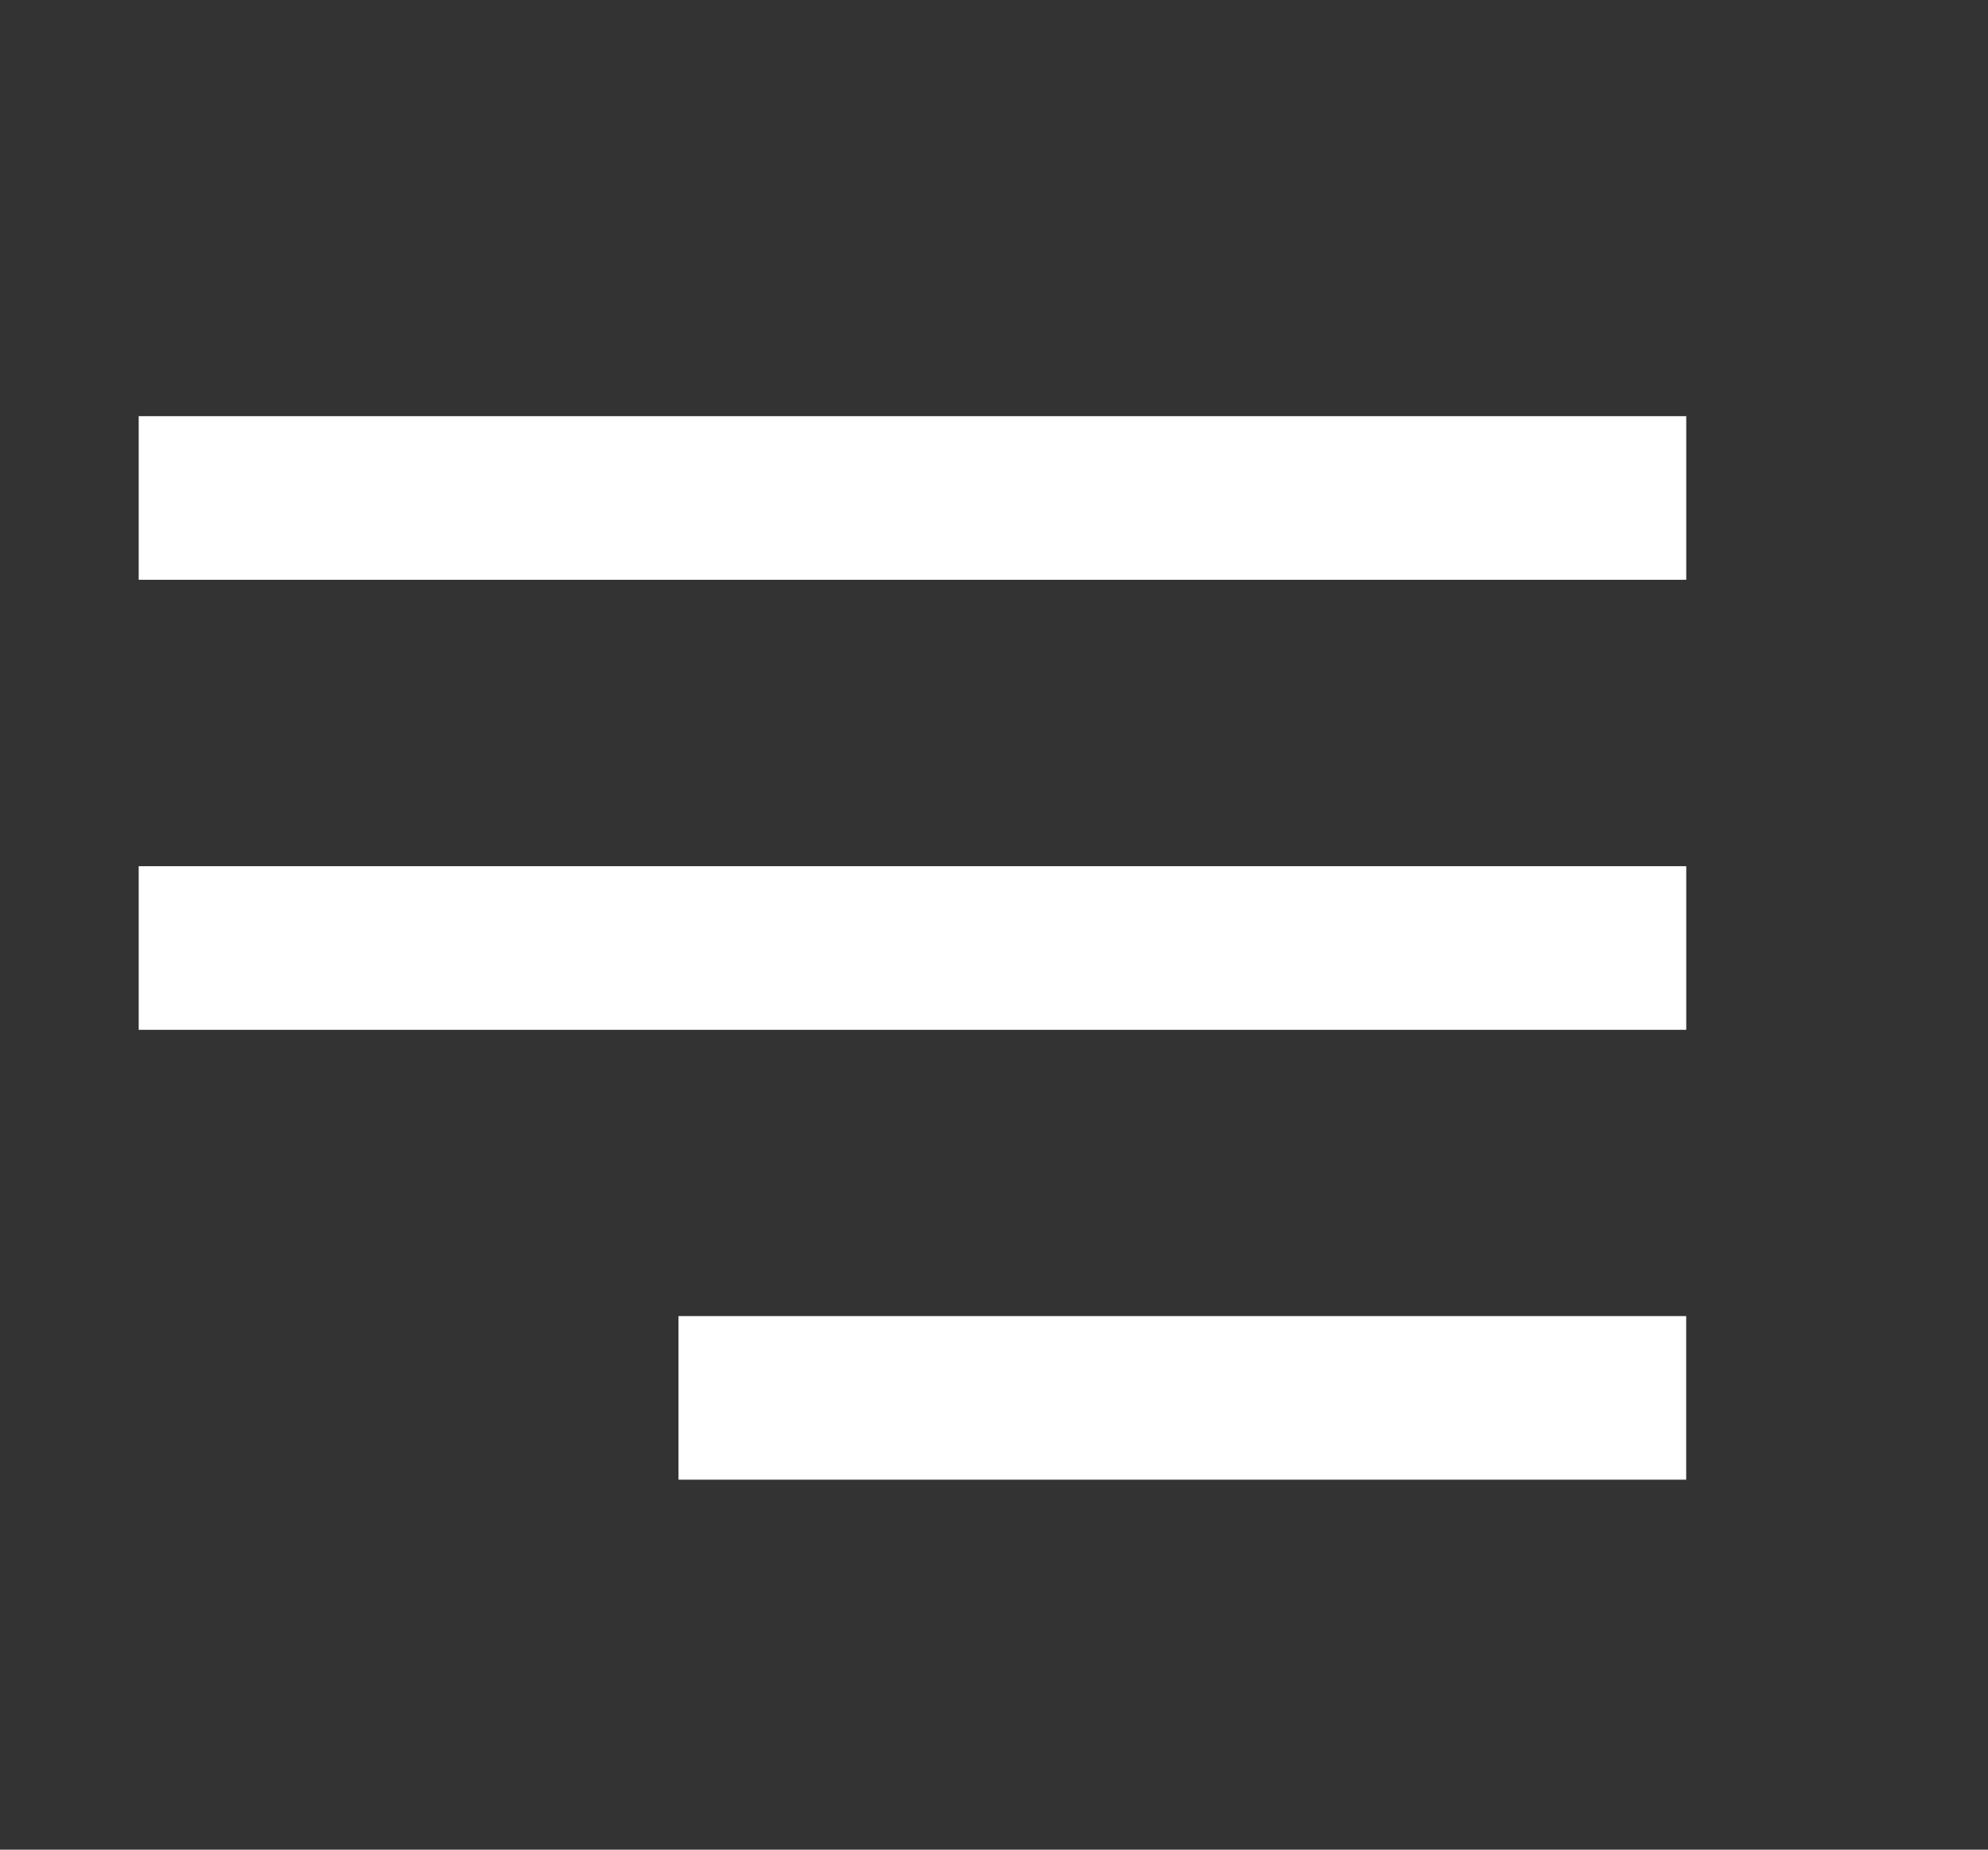
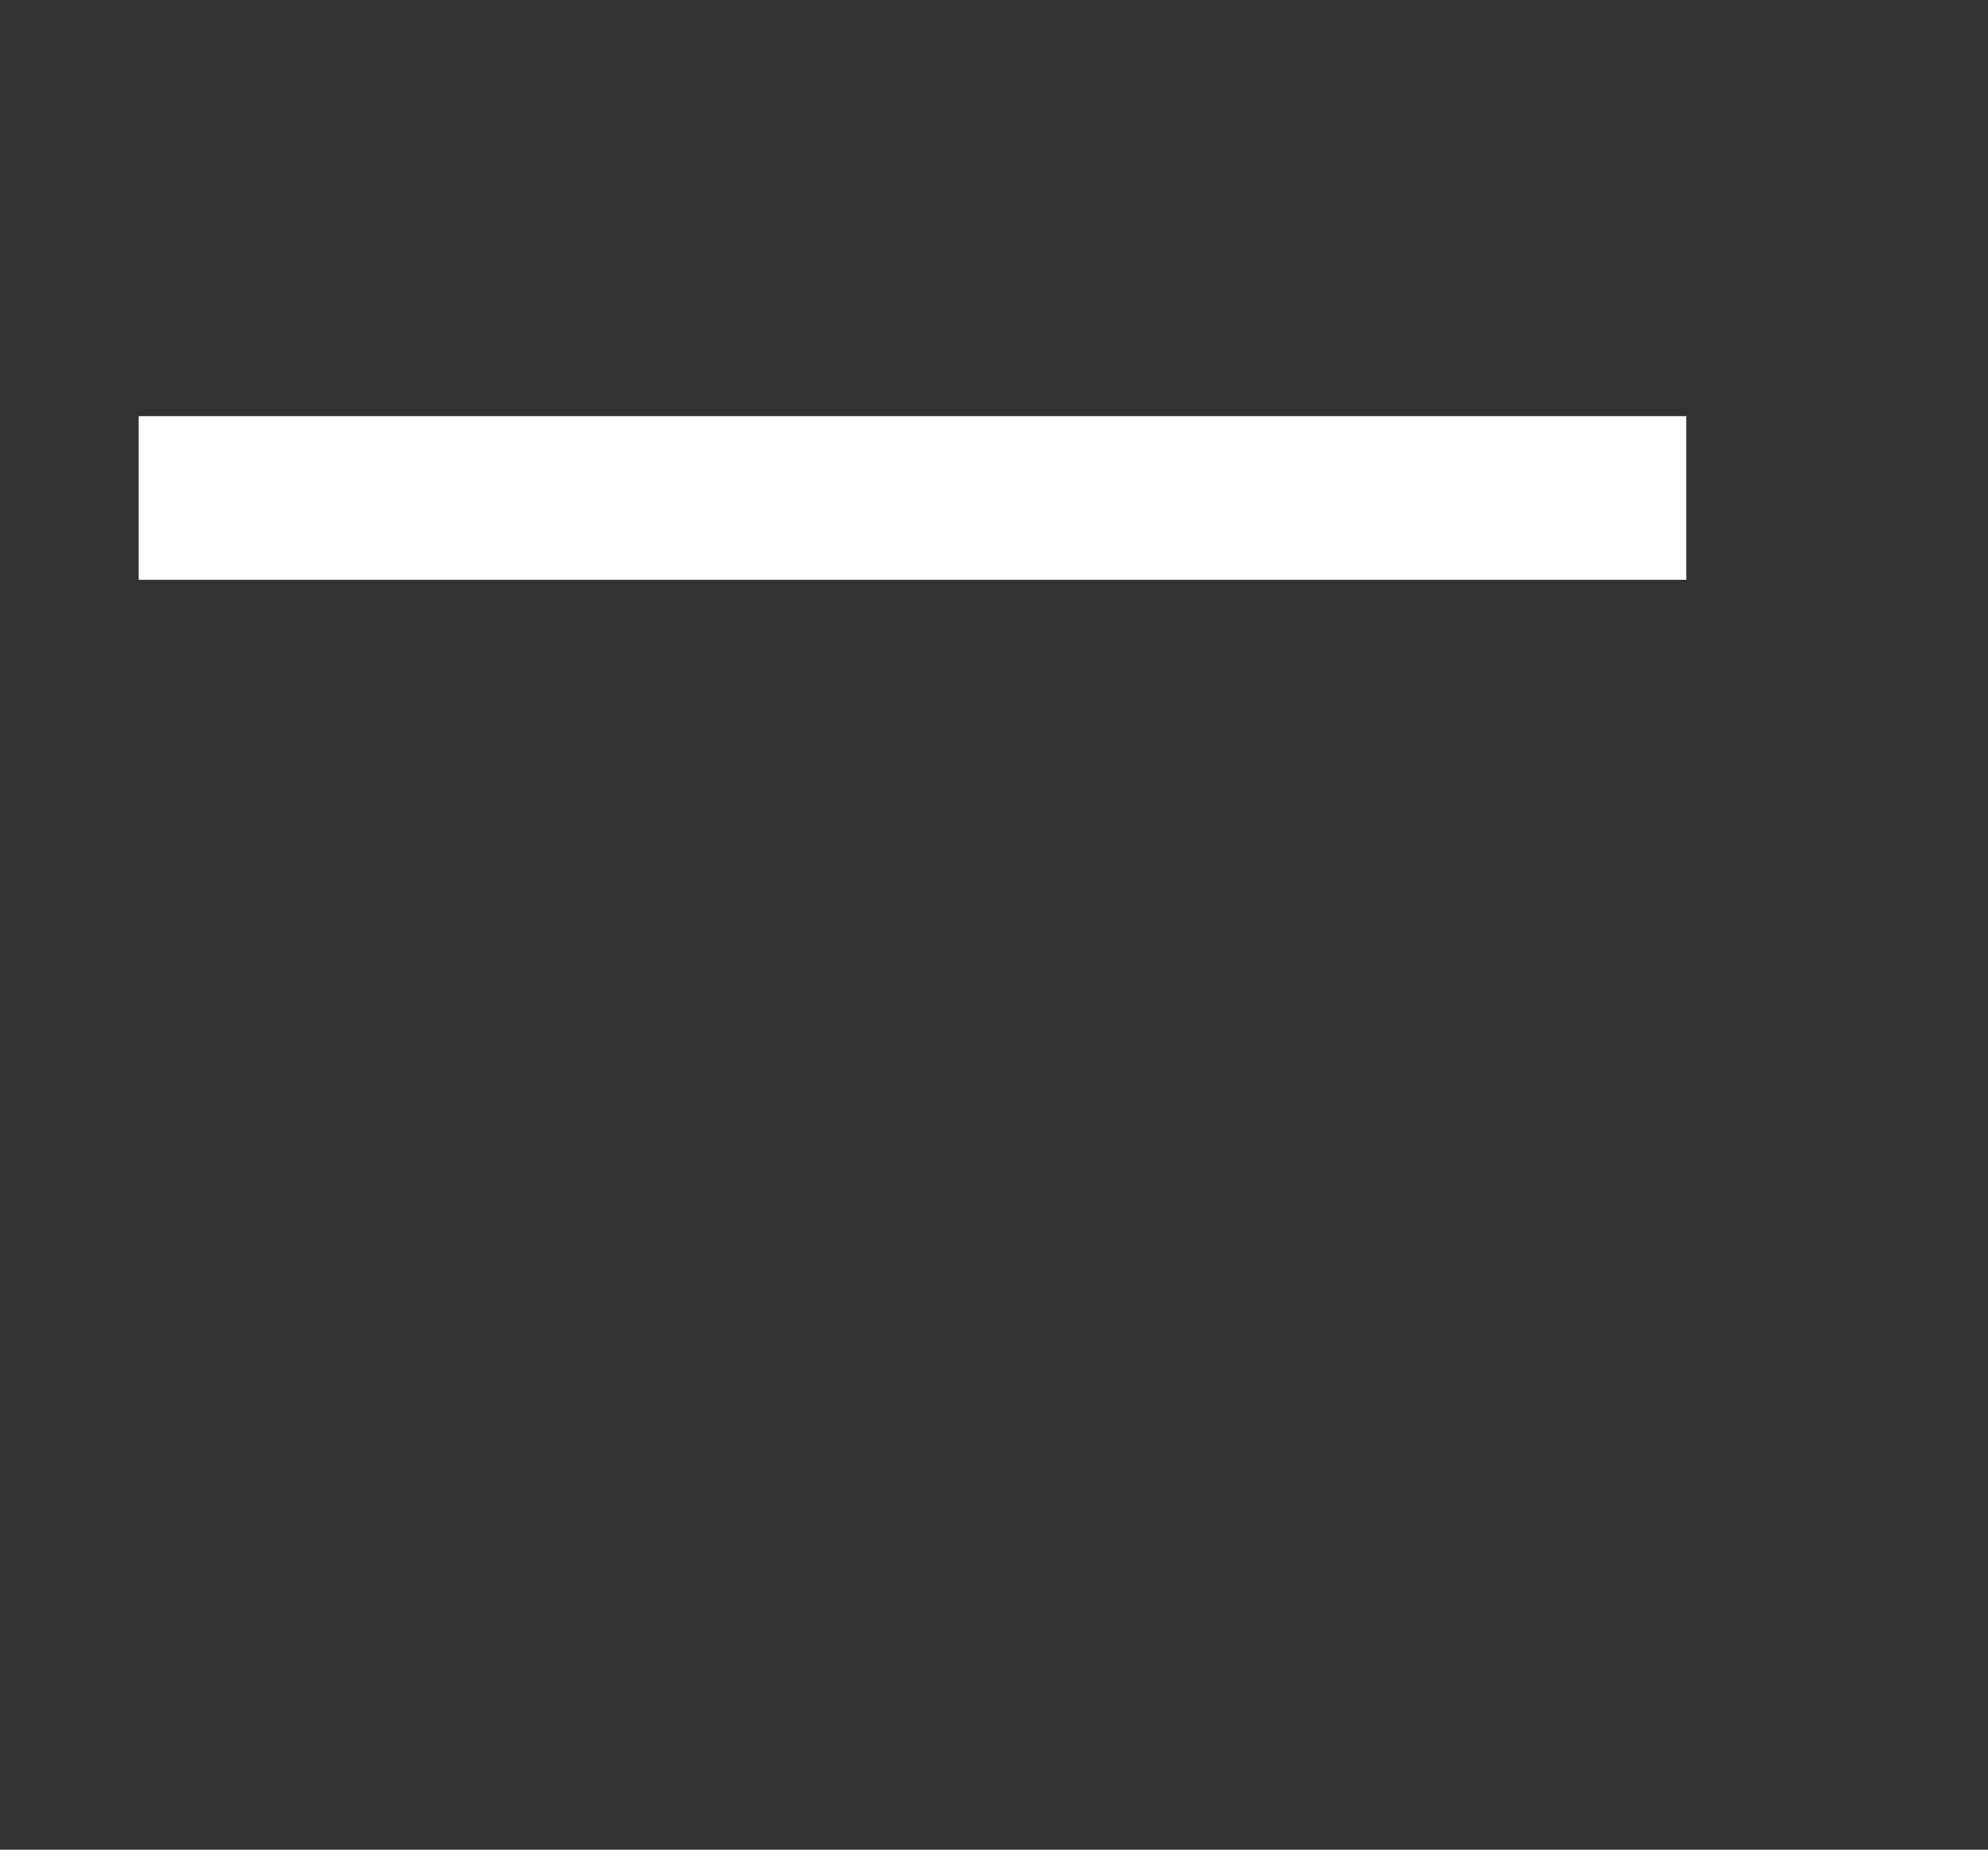
<svg xmlns="http://www.w3.org/2000/svg" width="43" height="40" viewBox="0 0 43 40" fill="none">
  <rect x="0" y="0" width="43" height="40" fill="#333333" stroke="none" />
  <rect x="3" y="9" width="33.473" height="3.538" fill="white" />
-   <rect x="3" y="18.732" width="33.473" height="3.538" fill="white" />
-   <rect x="14.676" y="28.461" width="21.796" height="3.538" fill="white" />
</svg>